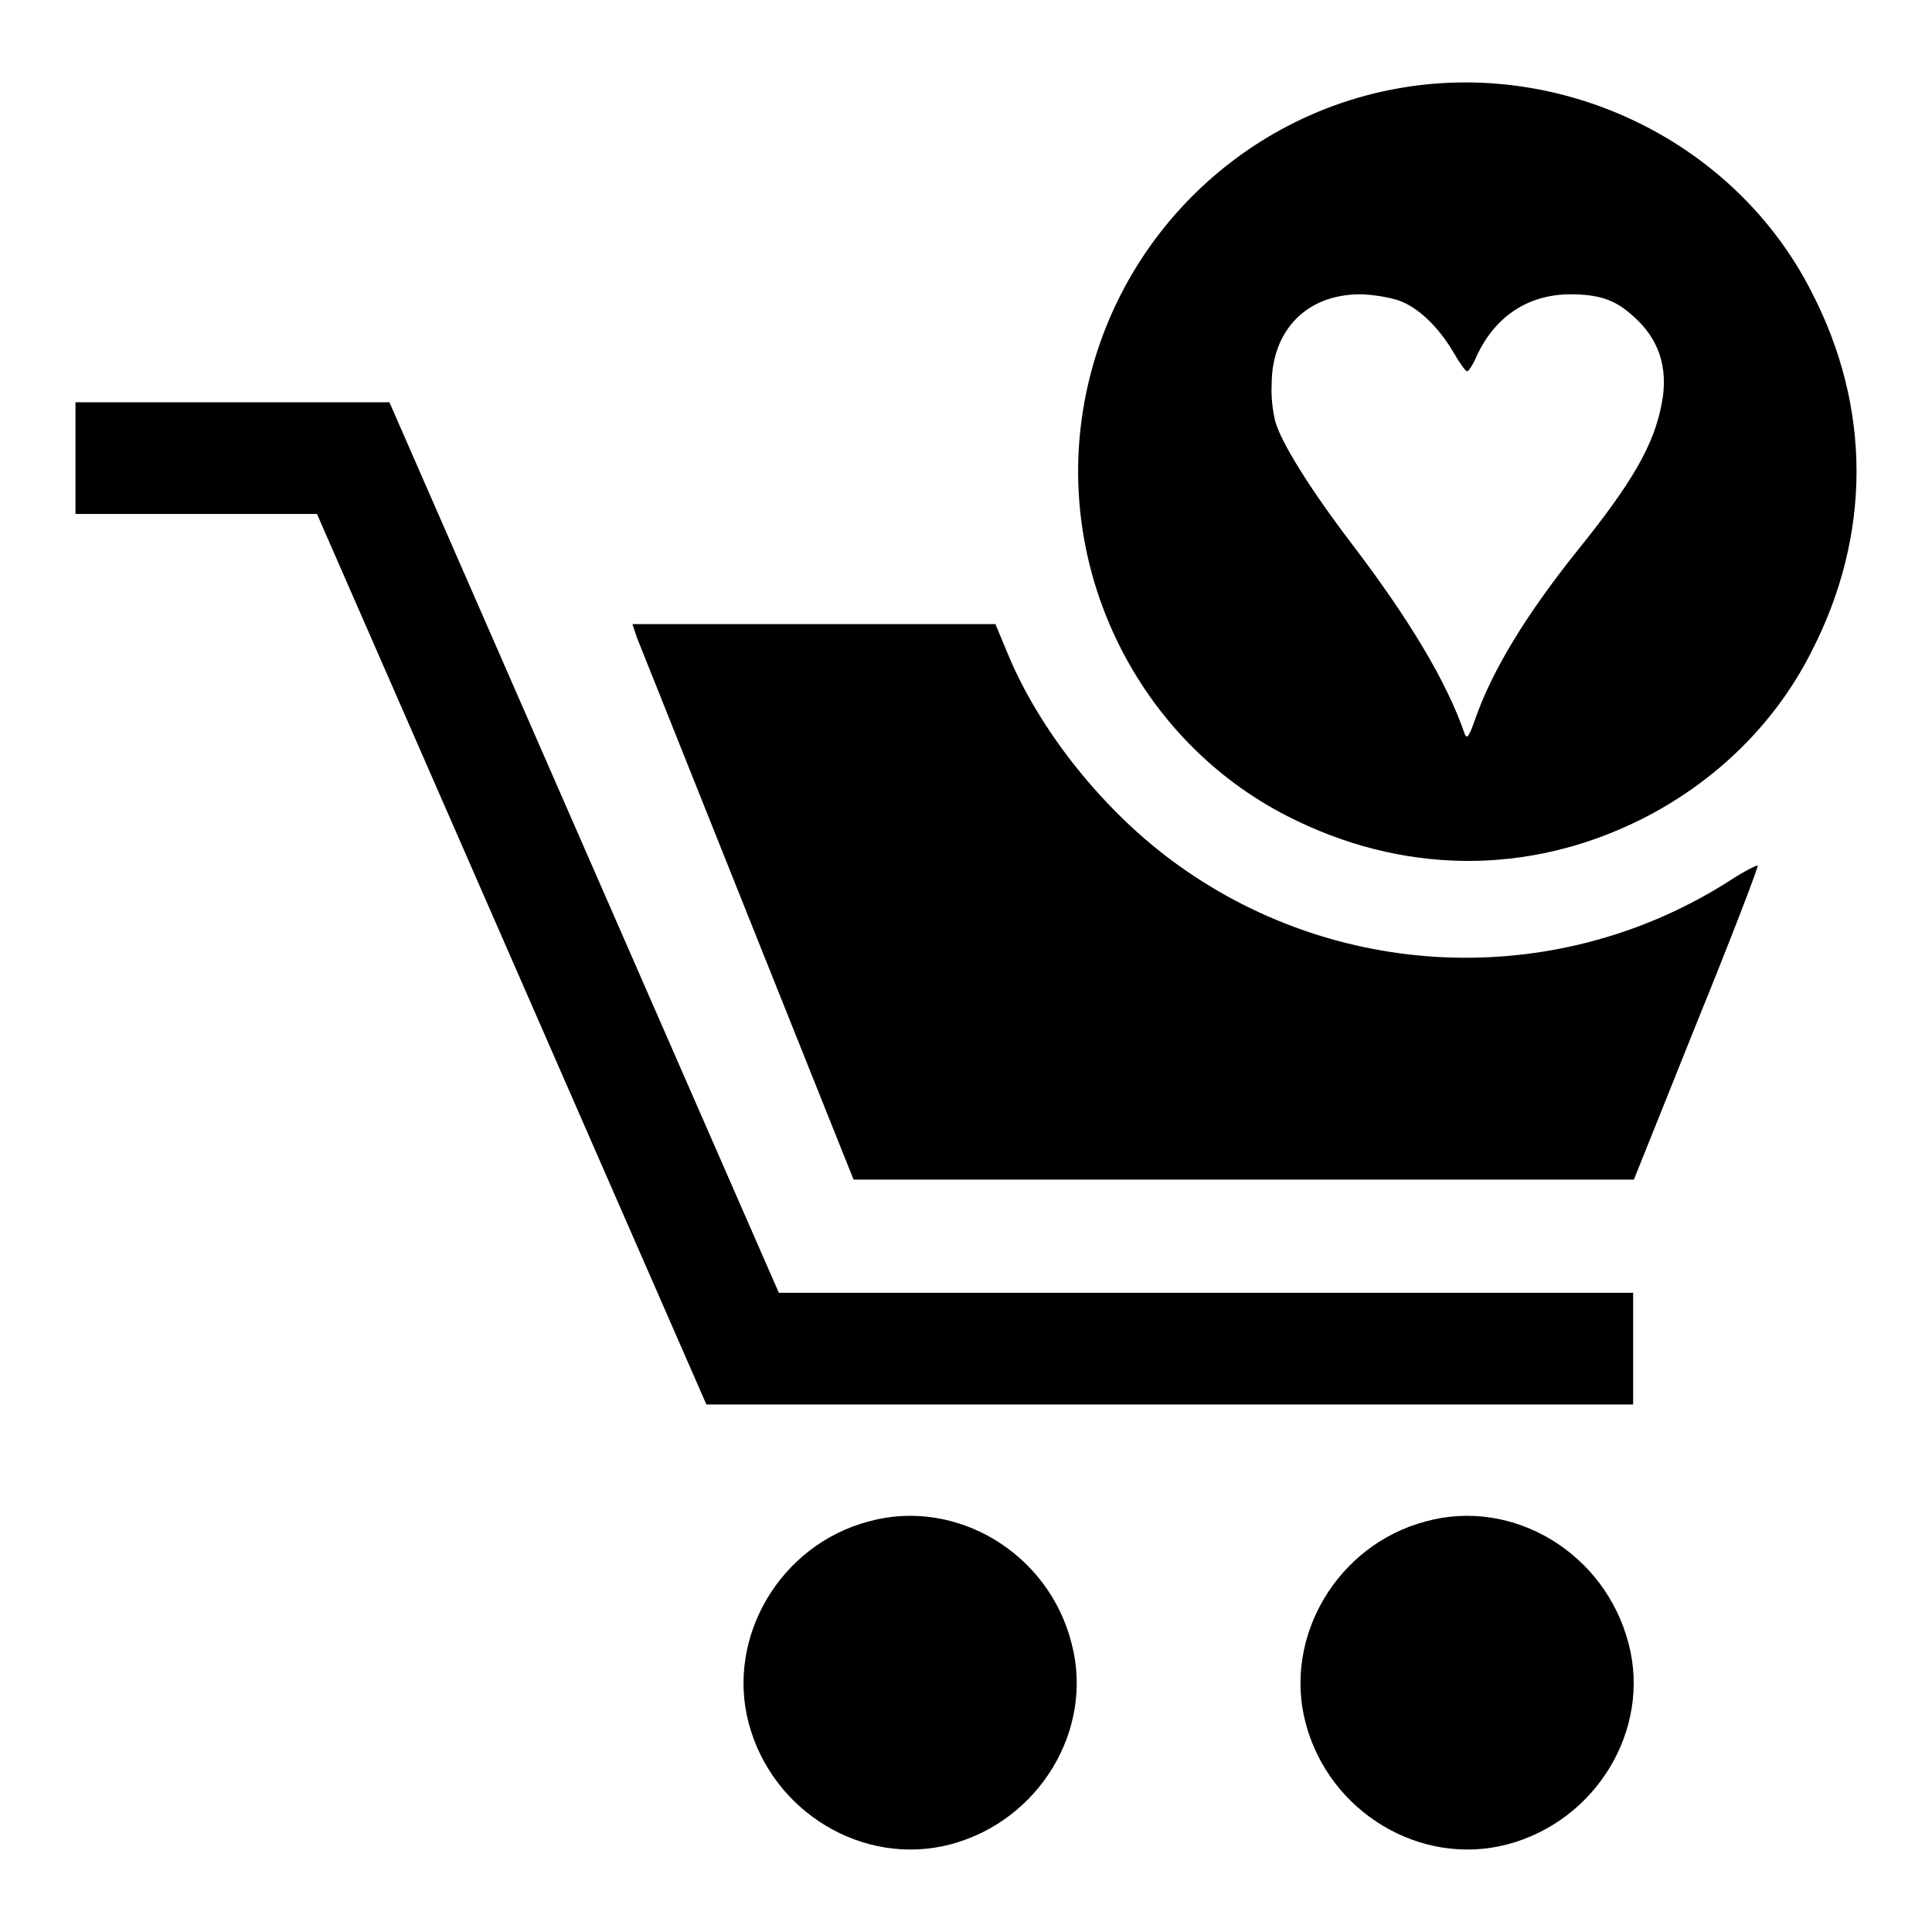
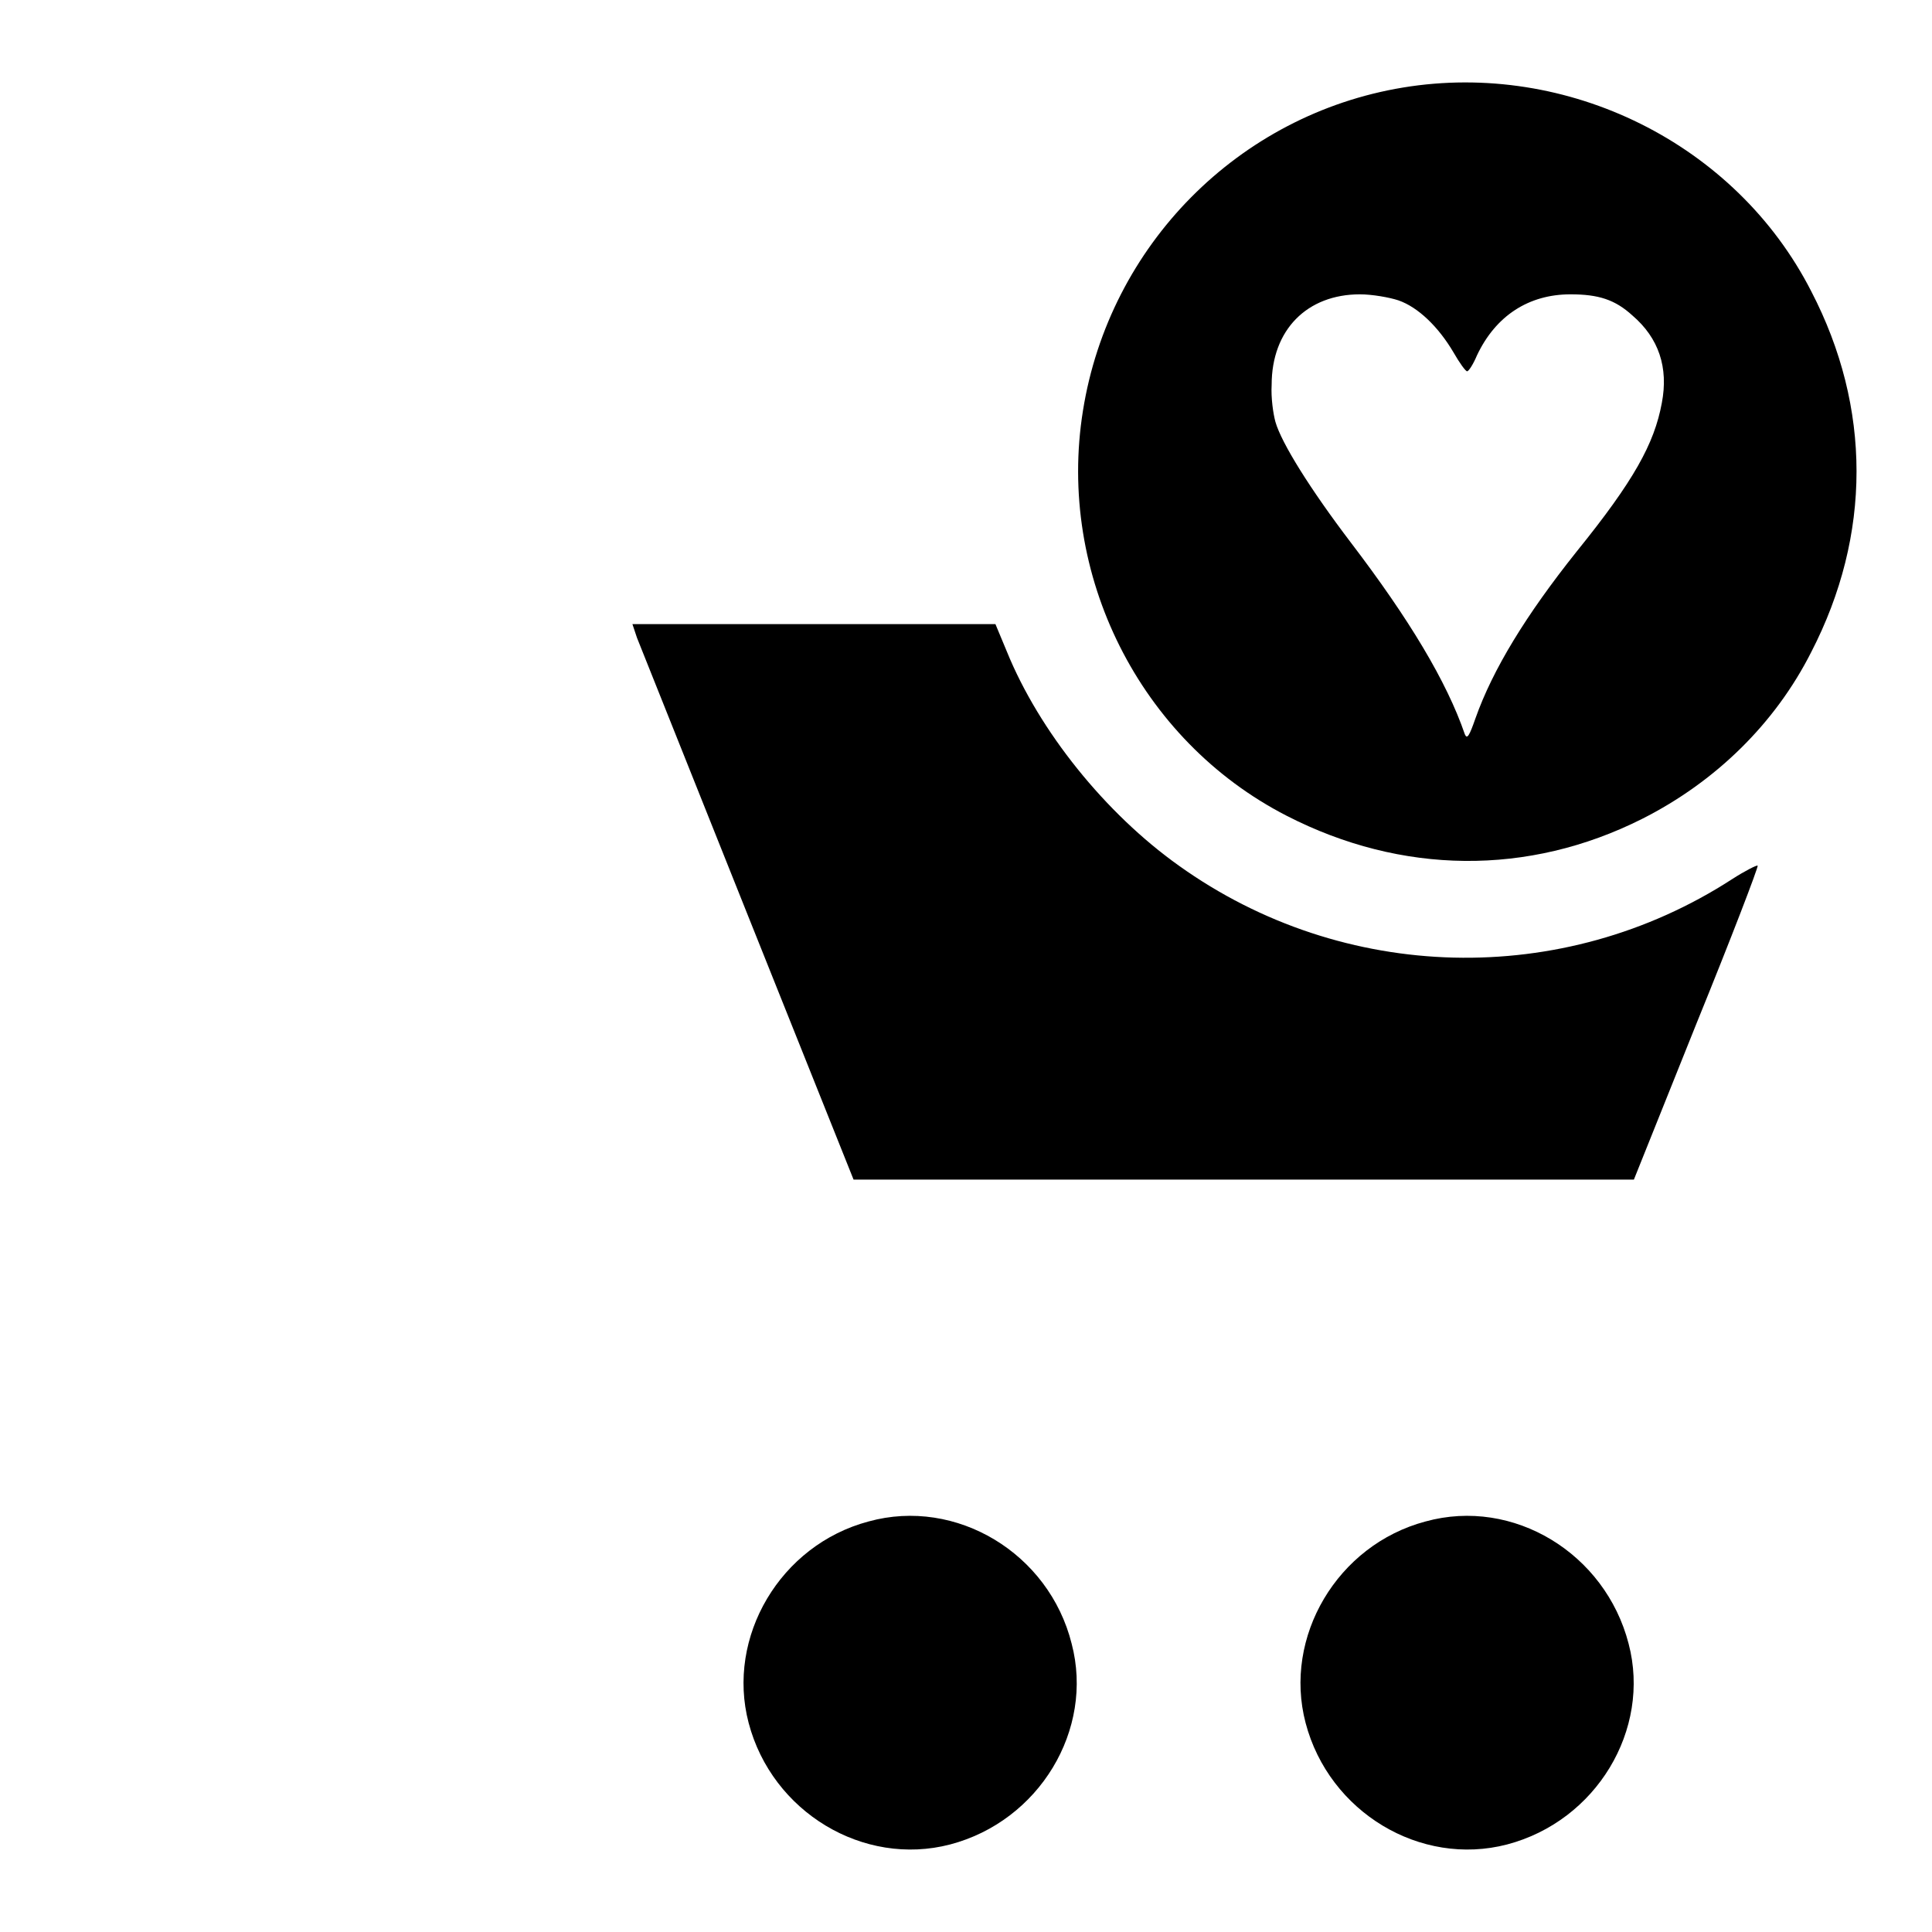
<svg xmlns="http://www.w3.org/2000/svg" version="1.1" x="0px" y="0px" viewBox="0 0 256 256" enable-background="new 0 0 256 256" xml:space="preserve">
  <g>
    <g>
      <g>
        <path fill="#000000" d="M185.9,11.6c-21.8,3.6-38.9,20.9-42.4,42.8c-3.5,21.7,7.5,43.7,27,53.7c15.2,7.8,32,8,47.1,0.4c9.7-4.9,17.6-12.6,22.4-22.1c8-15.5,8-32.4,0-47.8C230,19,207.7,8,185.9,11.6z M185.3,39.8c2.6,0.9,5.3,3.5,7.3,6.9c0.8,1.4,1.6,2.5,1.8,2.5c0.2,0,0.8-0.9,1.3-2.1c2.5-5.3,6.9-8.1,12.4-8.1c3.7,0,5.9,0.7,8.2,2.8c3.5,3,4.8,6.9,3.9,11.6c-1,5.4-3.7,10.3-11.3,19.7c-6.7,8.4-11.1,15.6-13.4,22.1c-0.8,2.3-1.1,2.8-1.4,2.1c-2.4-7-7.4-15.3-15.1-25.4c-5.4-7.1-9.2-13.2-10-16c-0.3-1.1-0.6-3.2-0.5-4.9c0-7.3,4.7-12,11.7-12C181.8,39,184.1,39.4,185.3,39.8z" />
-         <path fill="#000000" d="M10,60.7v7.4h16h16l25.8,59l25.8,59h61.4h61.4v-7.4v-7.4h-56.6h-56.6l-25.8-59l-25.8-59H30.9H10V60.7z" />
        <path fill="#000000" d="M84.4,84.5c0.4,1,7,17.5,14.7,36.8l14,35h51.7h51.7l8.3-20.7c4.6-11.3,8.2-20.7,8.1-20.9c-0.1-0.1-1.7,0.7-3.4,1.8c-22.4,14.5-51.5,13.8-73.3-1.8c-9.7-6.9-18.5-17.8-22.8-28.4l-1.5-3.6h-24.1H83.8L84.4,84.5z" />
        <path fill="#000000" d="M115.1,201.6c-11.7,3.1-18.9,15.3-15.9,26.7c3.1,11.8,15.2,19.1,26.7,16.1c11.8-3.1,19.1-15.2,16.1-26.6C139,205.8,126.7,198.4,115.1,201.6z" />
        <path fill="#000000" d="M188.9,201.6c-11.7,3.1-18.9,15.3-15.9,26.7c3.1,11.8,15.2,19.1,26.7,16.1c11.8-3.1,19.1-15.2,16.1-26.6C212.7,205.8,200.5,198.4,188.9,201.6z" />
      </g>
    </g>
  </g>
</svg>